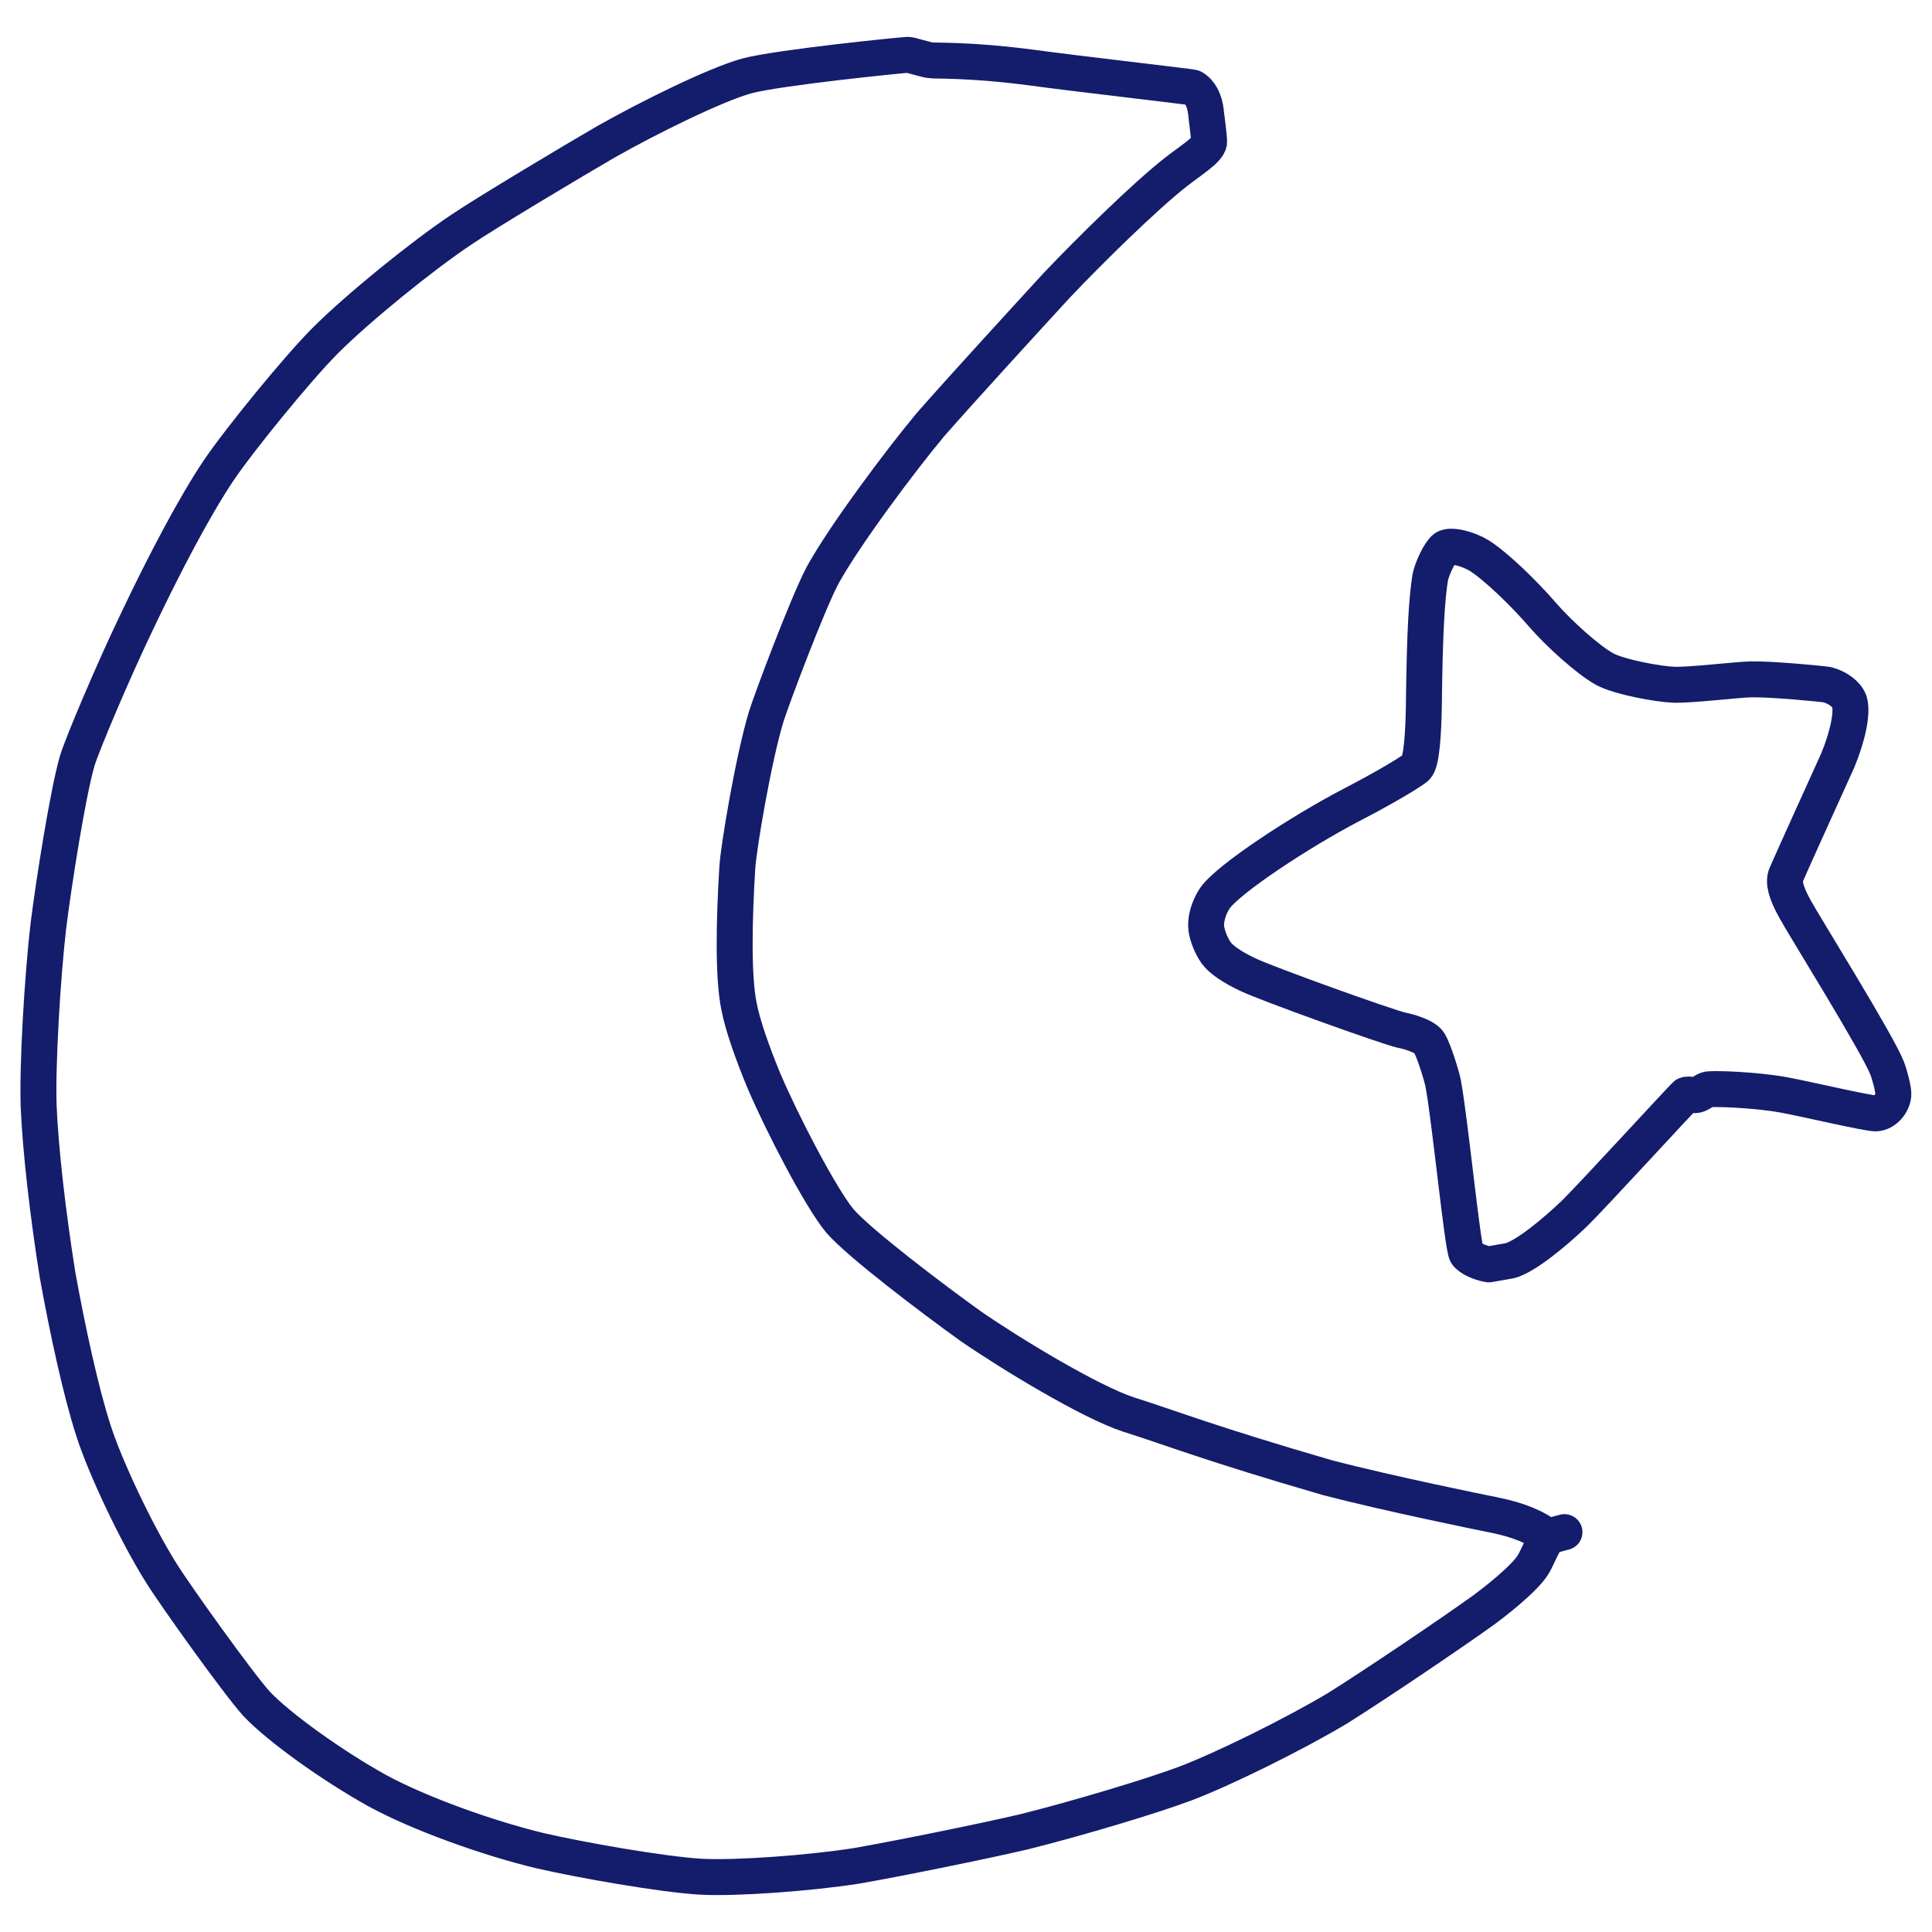
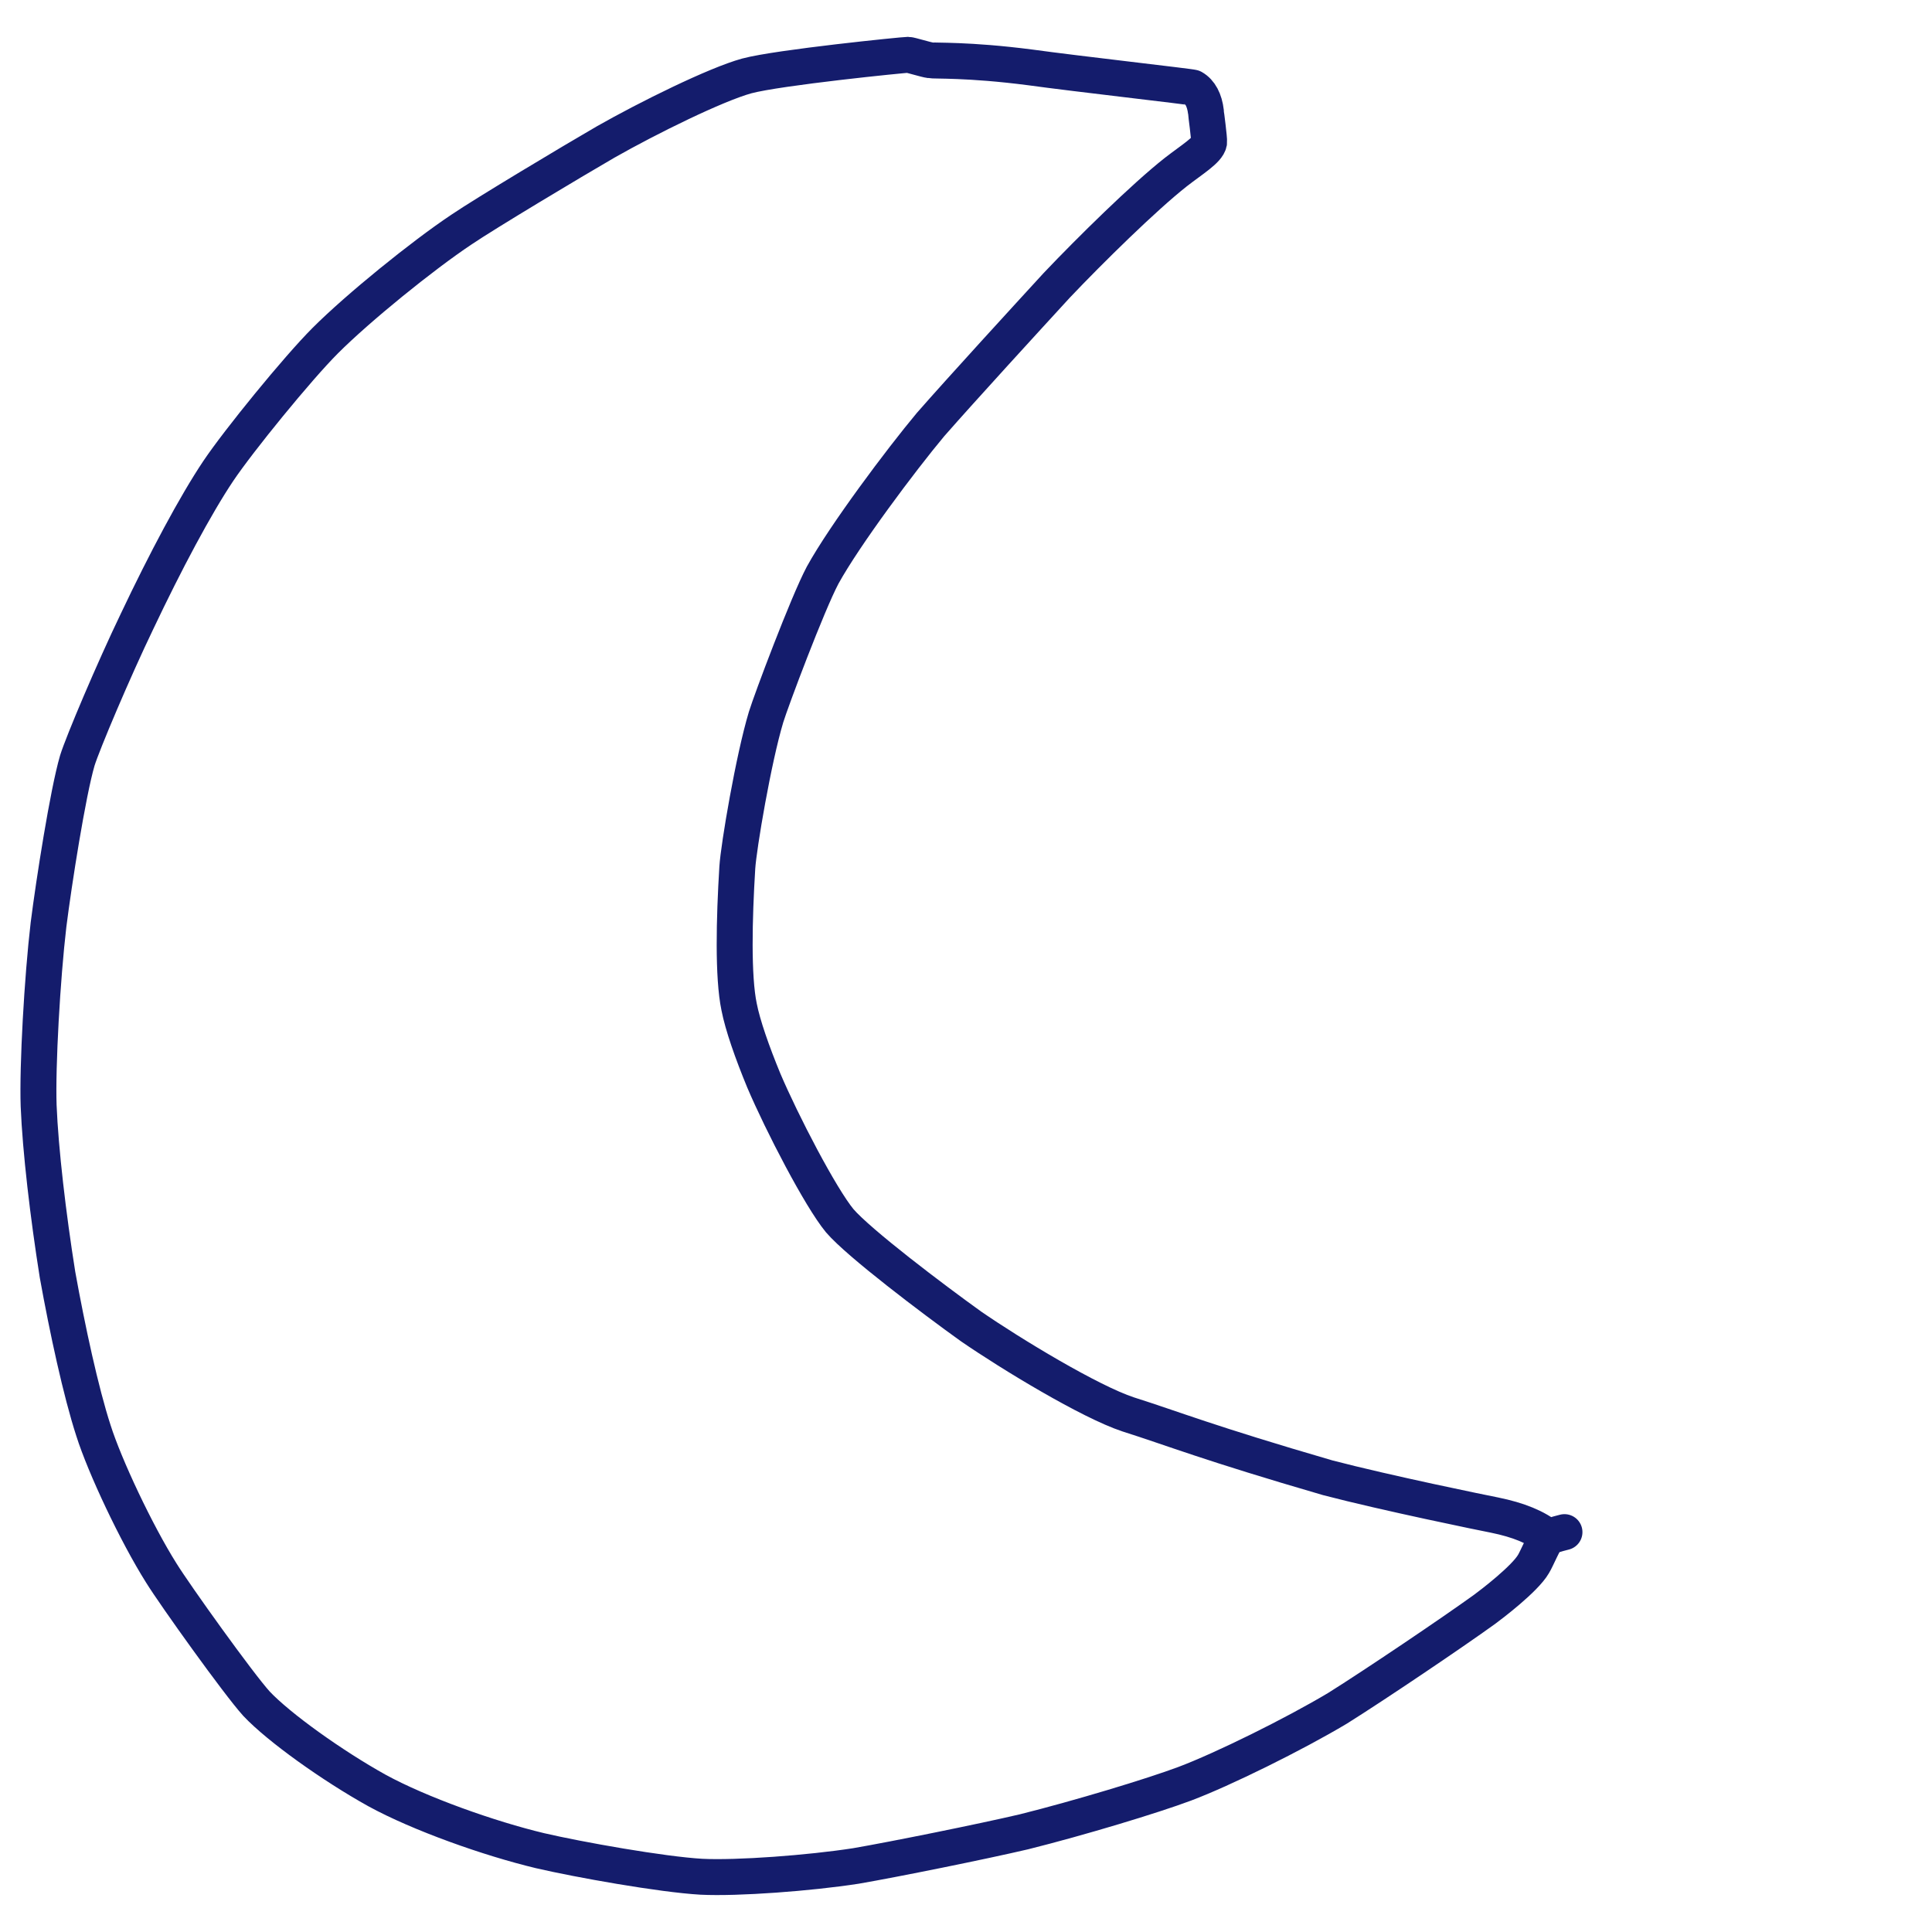
<svg xmlns="http://www.w3.org/2000/svg" id="_レイヤー_1" data-name="レイヤー 1" viewBox="0 0 43 43">
  <path d="M34.47,34.22c-.28-.23-.67-.39-1.21-.5-.21-.04-2.41-.49-3.71-.83-2.68-.78-3.43-1.09-4.44-1.41-.85-.28-2.6-1.34-3.5-1.96-.85-.61-2.49-1.85-2.92-2.35-.43-.52-1.29-2.18-1.69-3.12-.26-.63-.47-1.23-.55-1.64-.14-.67-.11-1.96-.04-3.1.03-.47.36-2.42.64-3.35.11-.36.92-2.52,1.26-3.16.49-.89,1.74-2.56,2.4-3.35.71-.81,2.14-2.37,2.81-3.1.74-.78,1.95-1.97,2.65-2.52.36-.28.71-.49.74-.66.01-.08-.07-.65-.07-.68-.03-.26-.13-.45-.29-.54-.04-.02-2.61-.31-3.62-.45-1.39-.18-2.14-.14-2.23-.16-.09-.01-.44-.12-.49-.12-.09,0-2.88.28-3.59.47-.69.19-2.19.93-3.14,1.47-.76.44-2.68,1.59-3.21,1.95-.87.58-2.3,1.74-3.03,2.47-.62.62-1.93,2.23-2.38,2.9-.51.76-1.18,2.02-1.81,3.35-.52,1.08-1.21,2.71-1.33,3.1-.21.72-.52,2.7-.64,3.65-.14,1.19-.25,3.15-.22,4.03.04.99.21,2.44.42,3.76.22,1.22.52,2.61.8,3.47.25.79.95,2.28,1.51,3.17.31.5,1.72,2.47,2.12,2.91.5.53,1.69,1.38,2.68,1.93.95.52,2.5,1.07,3.63,1.34.86.2,2.71.53,3.59.58.8.04,2.41-.08,3.44-.24.87-.15,2.8-.54,3.74-.76,1.24-.31,2.86-.8,3.58-1.07.85-.32,2.43-1.1,3.4-1.68.83-.52,2.55-1.68,3.27-2.2.15-.11.9-.68,1.09-1.01.07-.11.25-.55.32-.59.05-.03.17-.07.37-.12" fill="none" stroke="#141c6c" stroke-linecap="round" stroke-linejoin="round" stroke-width=".8" />
-   <path d="M33.13,28.14c-.18-.03-.42-.13-.49-.24-.09-.15-.37-2.99-.52-3.79-.05-.23-.21-.73-.31-.9-.09-.15-.49-.26-.61-.28-.32-.07-3.02-1.04-3.43-1.24-.34-.16-.59-.33-.7-.48-.1-.14-.19-.35-.22-.53-.03-.21.05-.48.19-.69.3-.43,1.9-1.48,3.03-2.07.45-.23,1.24-.67,1.45-.84.12-.1.16-.77.17-1.34.02-1.78.07-2.41.14-2.88.04-.2.21-.57.33-.66.13-.09.53.02.77.17.39.25,1.01.86,1.39,1.3.38.44,1.03,1.02,1.39,1.22.33.18,1.21.34,1.55.35.4.01,1.36-.11,1.71-.12.45-.01,1.6.1,1.7.12.23.06.43.21.49.37.08.25-.04.79-.26,1.32-.18.4-.95,2.09-1.15,2.55-.06.16,0,.39.2.75.17.32,1.83,2.98,2.05,3.54.06.15.15.5.14.6-.02.2-.19.4-.39.41-.2,0-1.51-.31-2.04-.41-.66-.12-1.62-.15-1.71-.12-.09.03-.15.1-.24.12-.08.02-.17-.03-.24,0-.03.01-2.08,2.25-2.48,2.64-.45.43-1.09.96-1.44,1.05-.05.01-.34.06-.46.08" fill="none" stroke="#141c6c" stroke-linecap="round" stroke-linejoin="round" stroke-width=".8" />
</svg>